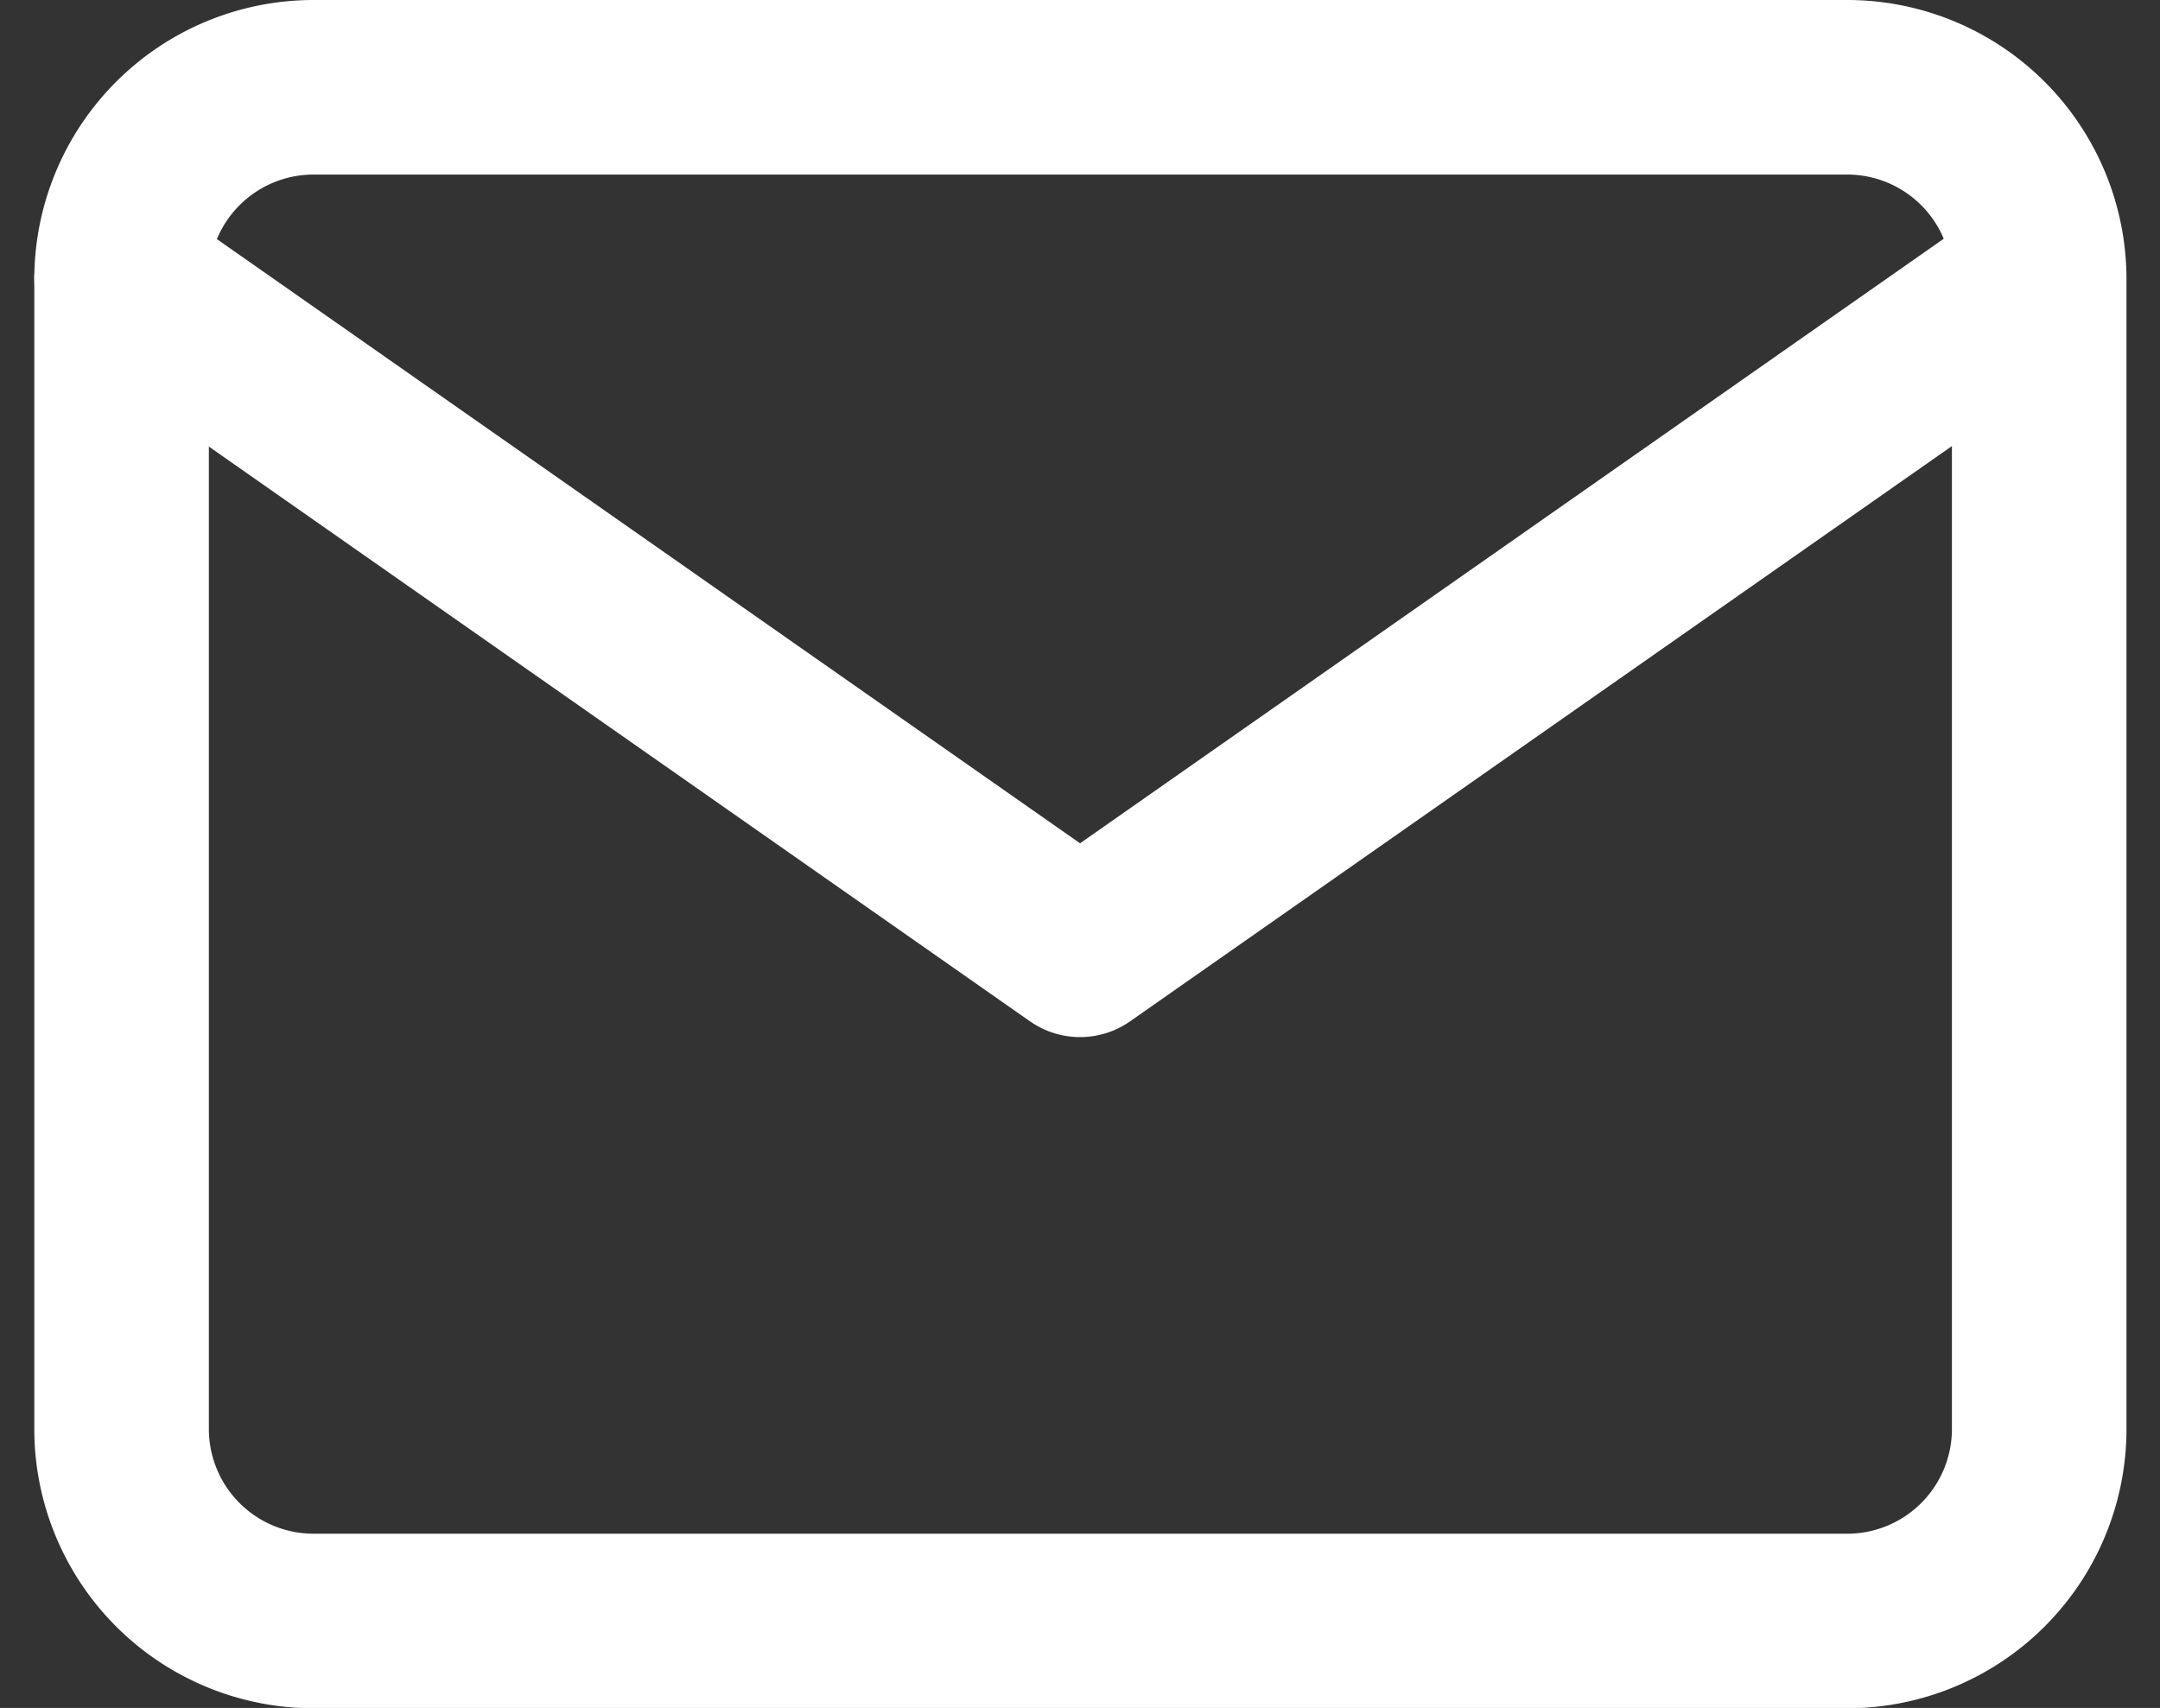
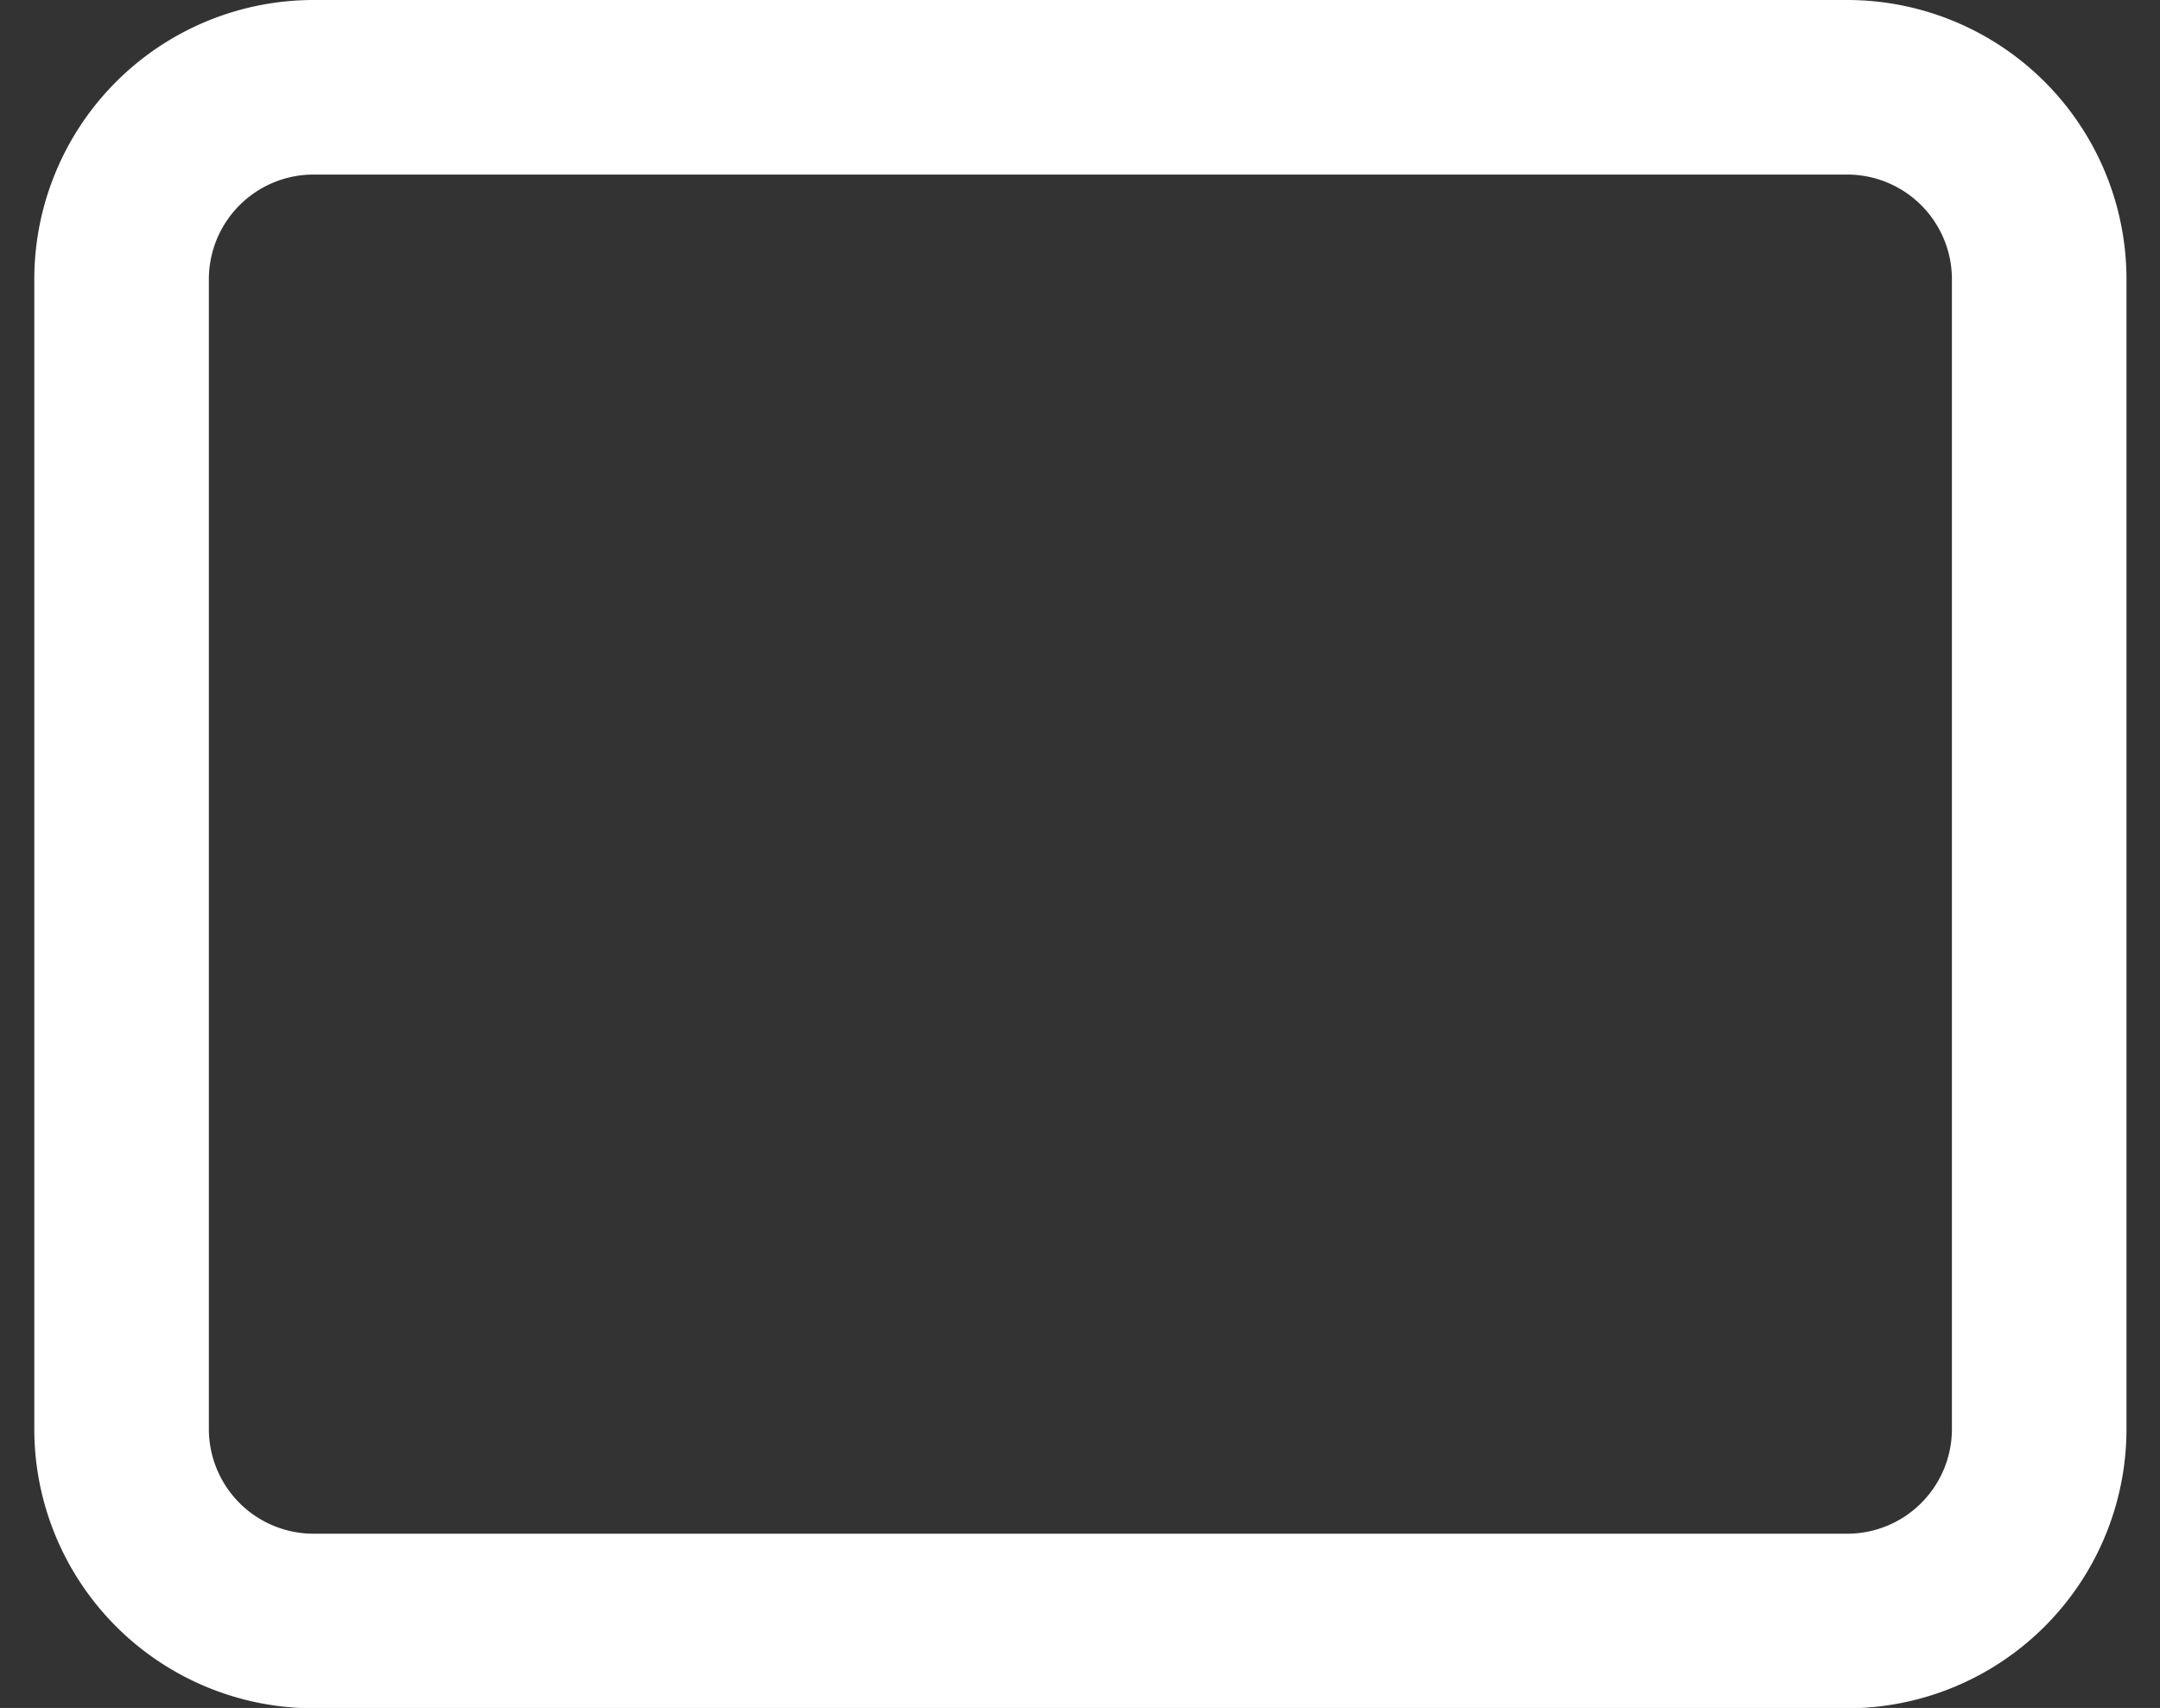
<svg xmlns="http://www.w3.org/2000/svg" width="24.747" height="19.569" viewBox="0 0 24.747 19.569">
  <rect x="0" y="0" width="24.747" height="19.569" fill="#333333" stroke="none" />
  <g id="Icon_feather-mail" data-name="Icon feather-mail" transform="translate(1.393 1)">
    <path id="Path_410" data-name="Path 410" d="M5.2,6h17.57a2.2,2.2,0,0,1,2.2,2.2V21.373a2.2,2.2,0,0,1-2.2,2.2H5.2a2.2,2.2,0,0,1-2.2-2.2V8.2A2.2,2.2,0,0,1,5.2,6Z" transform="translate(-3 -6)" fill="none" stroke="#fff" stroke-linecap="round" stroke-linejoin="round" stroke-width="2" />
-     <path id="Path_411" data-name="Path 411" d="M24.962,9,13.981,16.687,3,9" transform="translate(-3 -6.804)" fill="none" stroke="#fff" stroke-linecap="round" stroke-linejoin="round" stroke-width="2" />
  </g>
</svg>